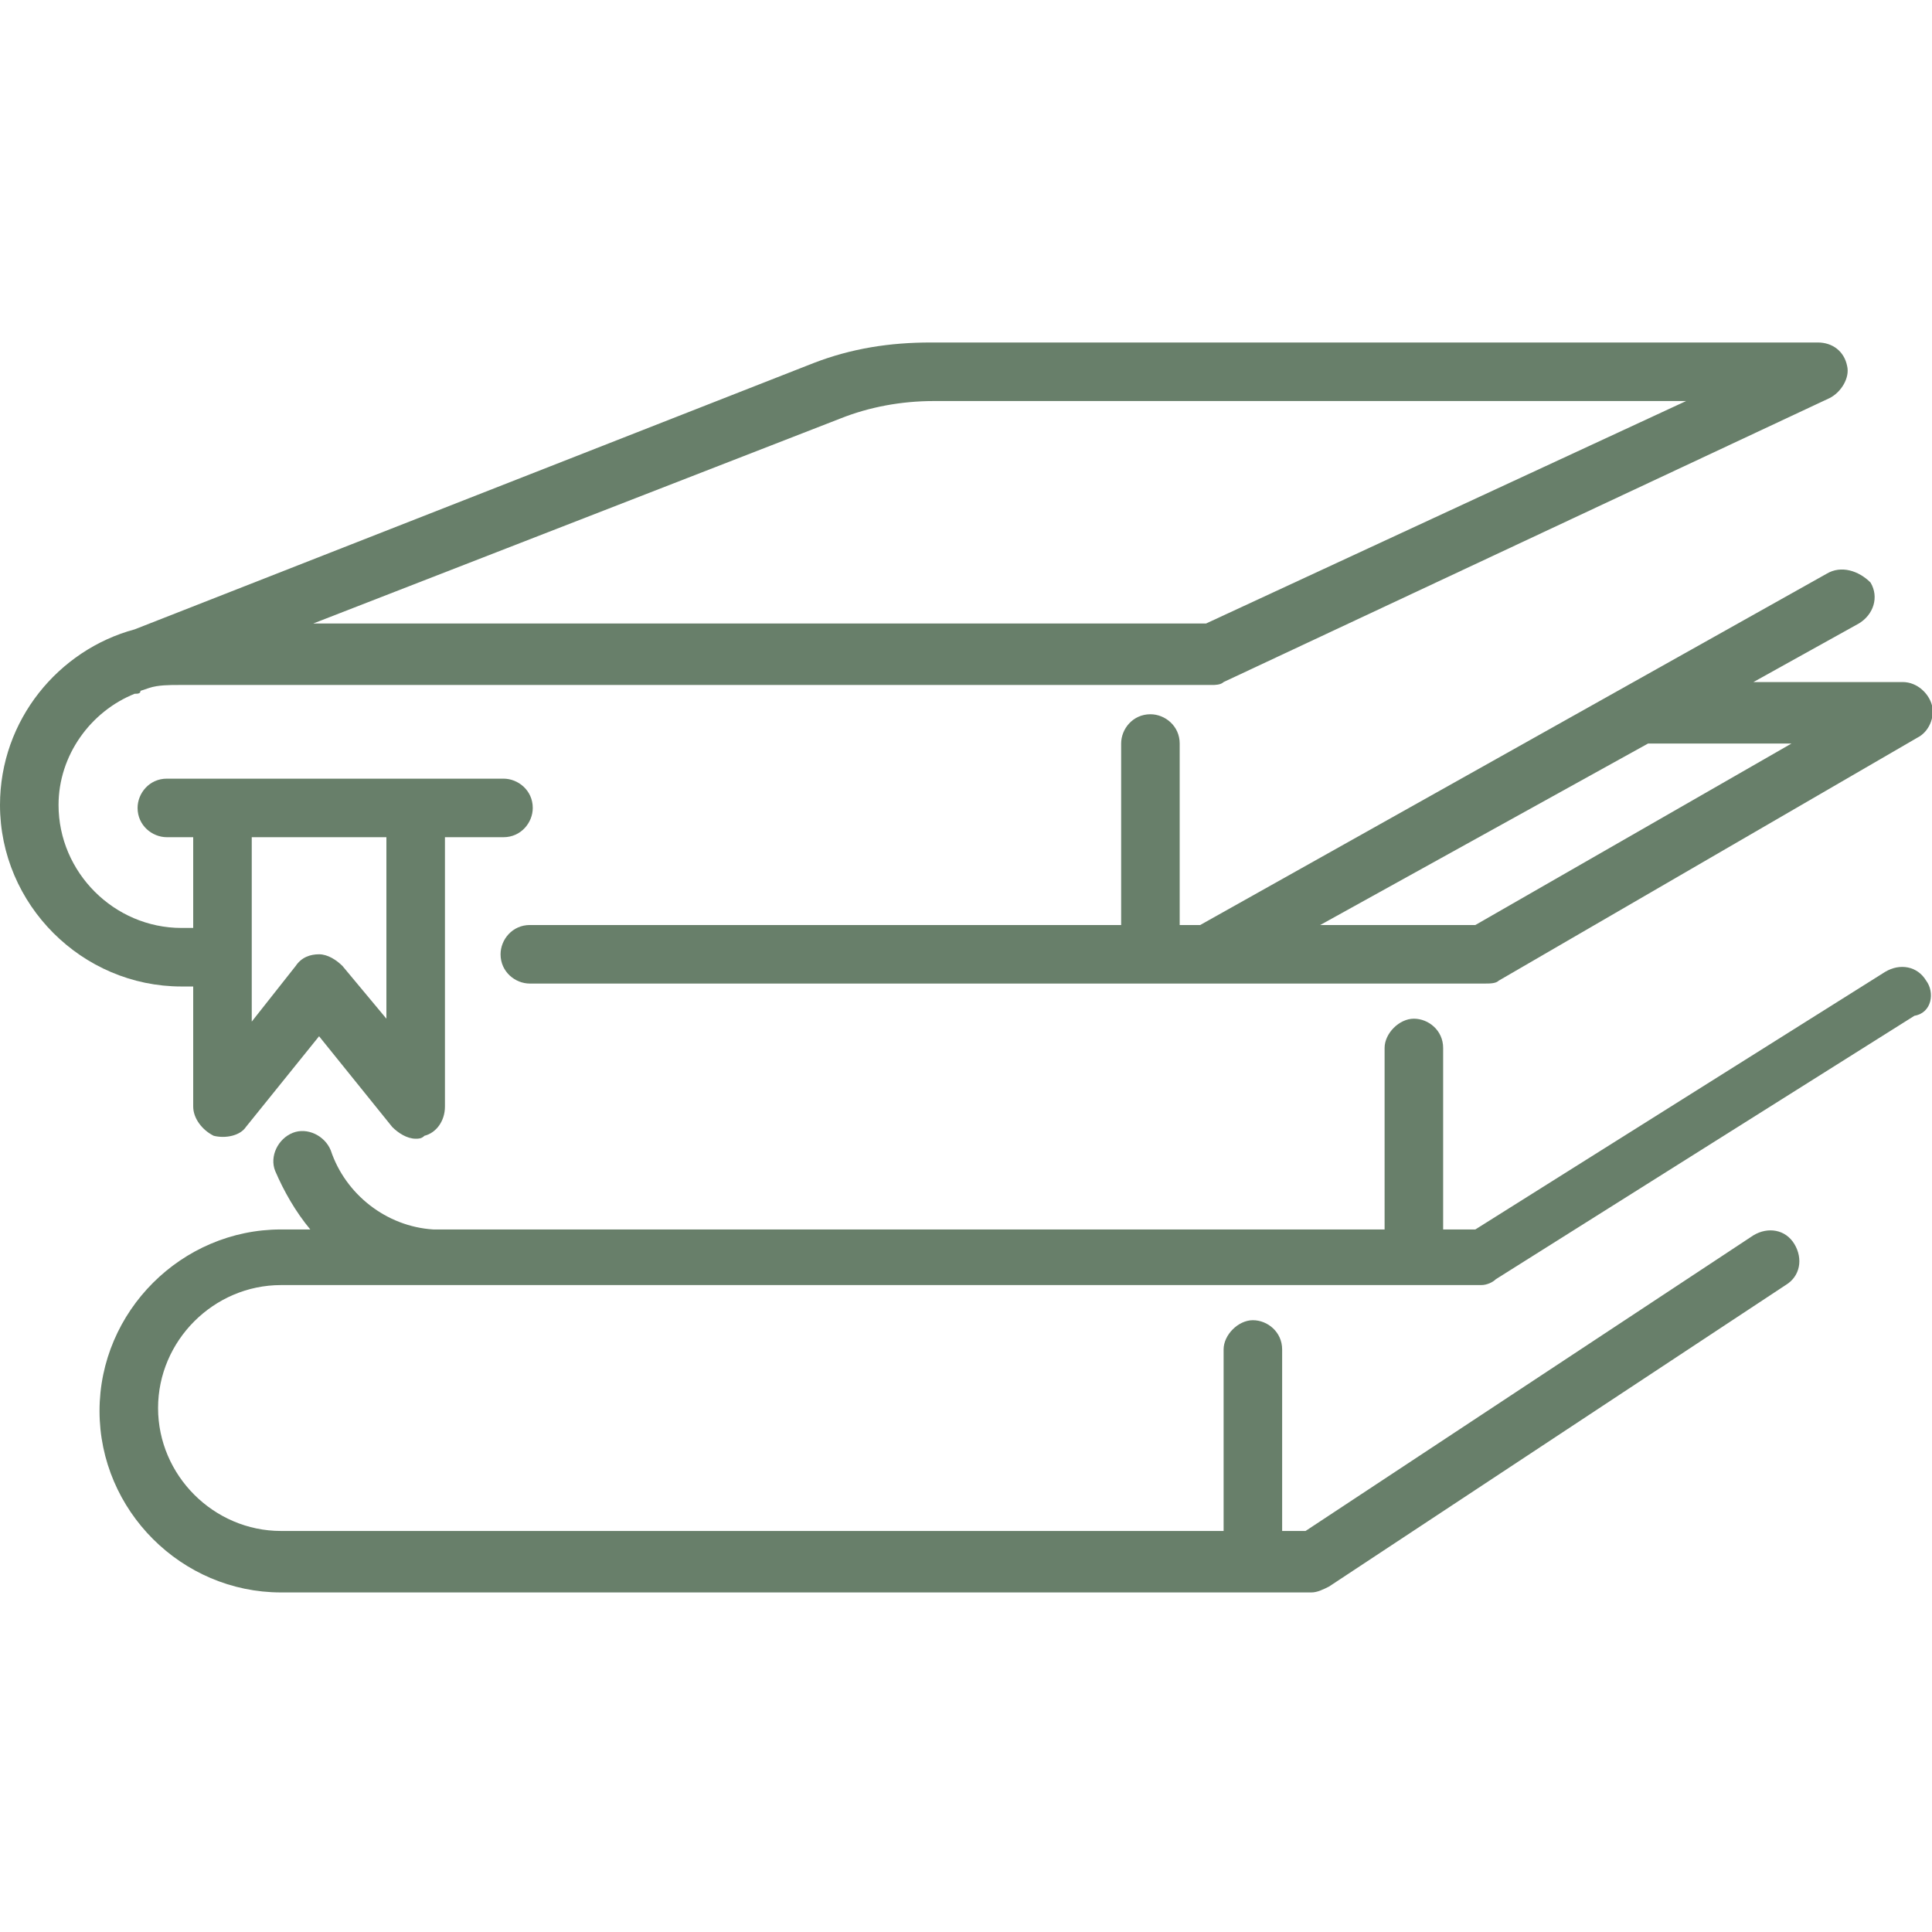
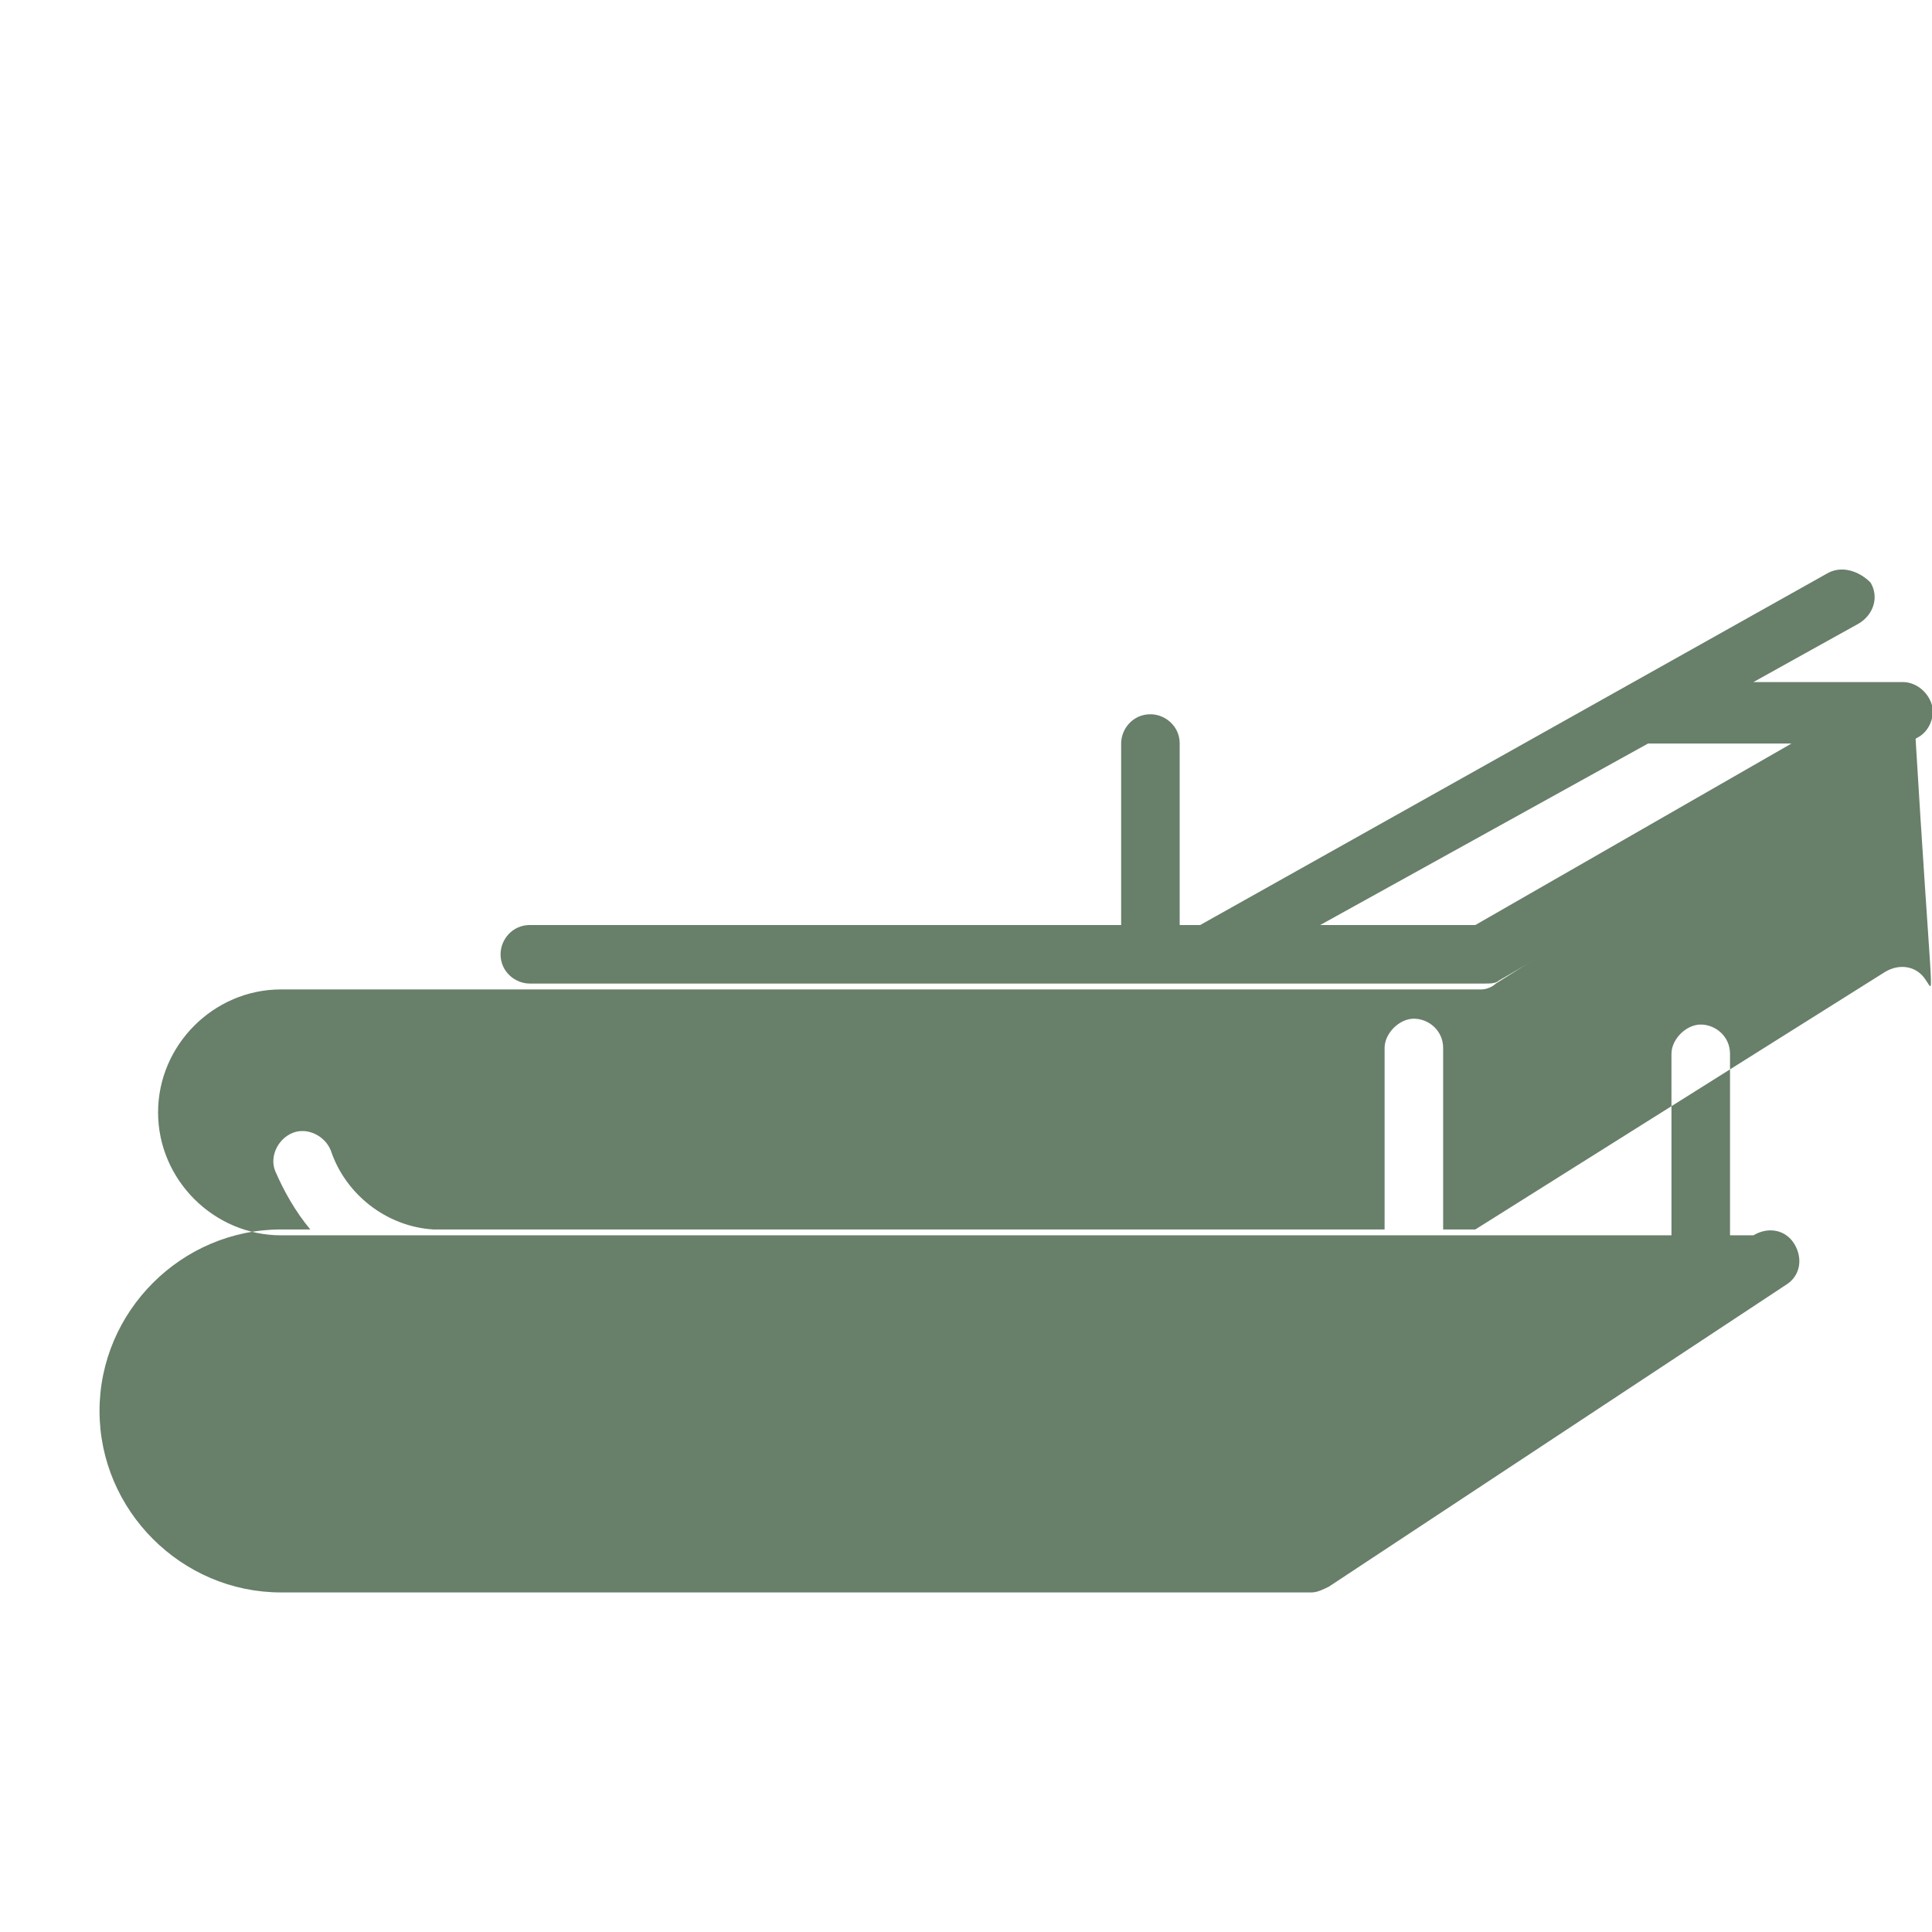
<svg xmlns="http://www.w3.org/2000/svg" version="1.1" id="Layer_1" x="0px" y="0px" viewBox="0 0 66 66" style="enable-background:new 0 0 66 66;" xml:space="preserve">
  <style type="text/css">
	.st0{fill:#687f6a;}
</style>
  <g>
    <path class="st0" d="M62.4,19.6L41,31.6c0,0,0,0-0.1,0h-0.6v-6.2c0-0.6-0.5-1-1-1c-0.6,0-1,0.5-1,1v6.2H18.1c-0.6,0-1,0.5-1,1   c0,0.6,0.5,1,1,1h32.6c0.2,0,0.4,0,0.5-0.1l14.3-8.3c0.4-0.2,0.6-0.7,0.5-1.1c-0.1-0.4-0.5-0.8-1-0.8h-5.1l3.6-2   c0.5-0.3,0.7-0.9,0.4-1.4C63.5,19.5,62.9,19.3,62.4,19.6z M56.3,25.4h4.9l-10.8,6.2h-5.3L56.3,25.4C56.2,25.4,56.3,25.4,56.3,25.4z   " />
-     <path class="st0" d="M6.6,33.7v4.1c0,0.4,0.3,0.8,0.7,1c0.4,0.1,0.9,0,1.1-0.3l2.5-3.1l2.5,3.1c0.2,0.2,0.5,0.4,0.8,0.4   c0.1,0,0.2,0,0.3-0.1c0.4-0.1,0.7-0.5,0.7-1v-9.2h2c0.6,0,1-0.5,1-1c0-0.6-0.5-1-1-1H5.7c-0.6,0-1,0.5-1,1c0,0.6,0.5,1,1,1h0.9v3.1   l-0.4,0c-2.3,0-4.2-1.9-4.2-4.2c0-1.7,1.1-3.2,2.6-3.8c0.1,0,0.2,0,0.2-0.1l0.3-0.1c0.3-0.1,0.7-0.1,1-0.1h35.3   c0.1,0,0.3,0,0.4-0.1l20.7-9.7c0.4-0.2,0.7-0.7,0.6-1.1c-0.1-0.5-0.5-0.8-1-0.8c0,0,0,0,0,0l-30.3,0c-1.4,0-2.7,0.2-4,0.7   c0,0,0,0,0,0L4.6,21.5c-2.6,0.7-4.6,3.1-4.6,6c0,3.4,2.8,6.2,6.2,6.2L6.6,33.7z M13.2,28.5v6.3L11.7,33c-0.2-0.2-0.5-0.4-0.8-0.4   c-0.3,0-0.6,0.1-0.8,0.4l-1.5,1.9v-6.3H13.2z M28.7,14.3c1-0.4,2.1-0.6,3.2-0.6l25.7,0l-16.4,7.6H10.7L28.7,14.3z" />
-     <path class="st0" d="M65.8,33.5c-0.3-0.5-0.9-0.6-1.4-0.3L50.4,42h-1.1v-6.2c0-0.6-0.5-1-1-1s-1,0.5-1,1V42h-2.1   c-0.1,0-0.1,0-0.2,0H14.8c-1.6-0.1-3-1.2-3.5-2.7c-0.2-0.5-0.8-0.8-1.3-0.6c-0.5,0.2-0.8,0.8-0.6,1.3c0.3,0.7,0.7,1.4,1.2,2H9.6   c-3.4,0-6.2,2.8-6.2,6.2s2.8,6.2,6.2,6.2h35.2c0.2,0,0.4-0.1,0.6-0.2l15.6-10.3c0.5-0.3,0.6-0.9,0.3-1.4c-0.3-0.5-0.9-0.6-1.4-0.3   L44.6,52.3h-0.8v-6.2c0-0.6-0.5-1-1-1s-1,0.5-1,1v6.2H9.6c-2.3,0-4.2-1.9-4.2-4.2c0-2.3,1.9-4.2,4.2-4.2h5c0.2,0,0.3,0,0.5,0h35.5   c0.2,0,0.4-0.1,0.5-0.2l14.3-9C66,34.6,66.1,33.9,65.8,33.5z" />
+     <path class="st0" d="M65.8,33.5c-0.3-0.5-0.9-0.6-1.4-0.3L50.4,42h-1.1v-6.2c0-0.6-0.5-1-1-1s-1,0.5-1,1V42h-2.1   c-0.1,0-0.1,0-0.2,0H14.8c-1.6-0.1-3-1.2-3.5-2.7c-0.2-0.5-0.8-0.8-1.3-0.6c-0.5,0.2-0.8,0.8-0.6,1.3c0.3,0.7,0.7,1.4,1.2,2H9.6   c-3.4,0-6.2,2.8-6.2,6.2s2.8,6.2,6.2,6.2h35.2c0.2,0,0.4-0.1,0.6-0.2l15.6-10.3c0.5-0.3,0.6-0.9,0.3-1.4c-0.3-0.5-0.9-0.6-1.4-0.3   h-0.8v-6.2c0-0.6-0.5-1-1-1s-1,0.5-1,1v6.2H9.6c-2.3,0-4.2-1.9-4.2-4.2c0-2.3,1.9-4.2,4.2-4.2h5c0.2,0,0.3,0,0.5,0h35.5   c0.2,0,0.4-0.1,0.5-0.2l14.3-9C66,34.6,66.1,33.9,65.8,33.5z" />
  </g>
</svg>